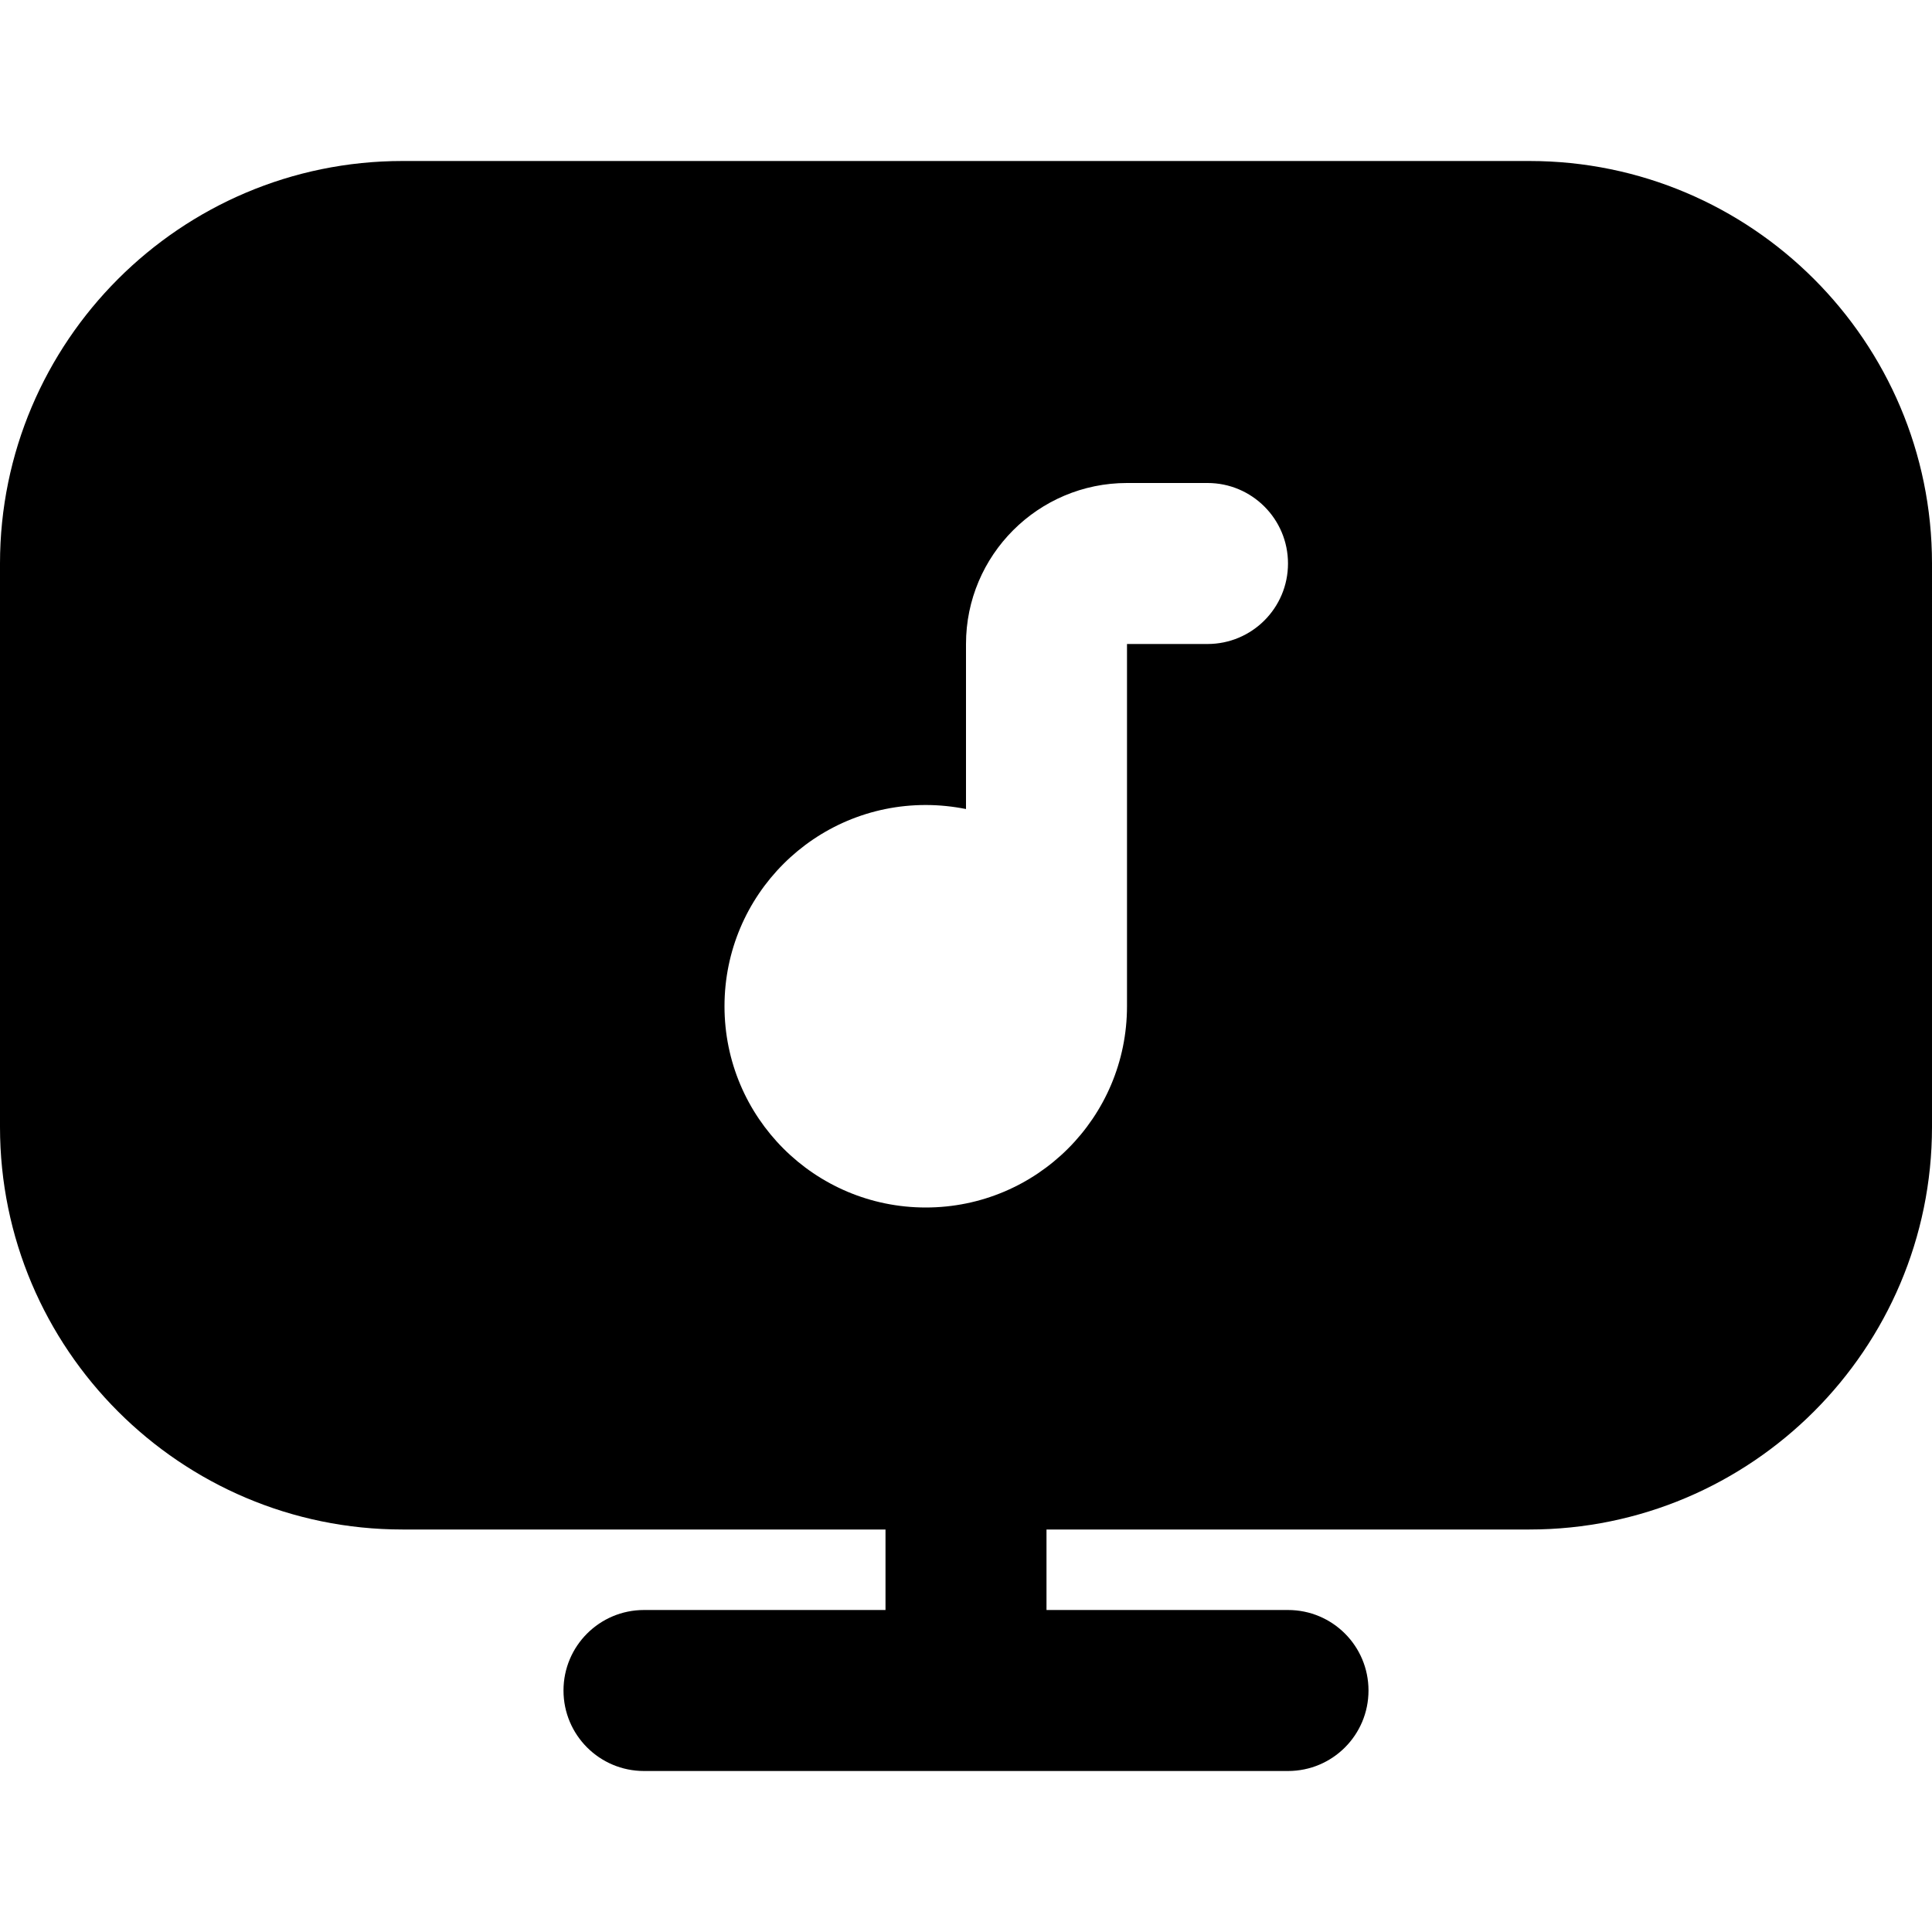
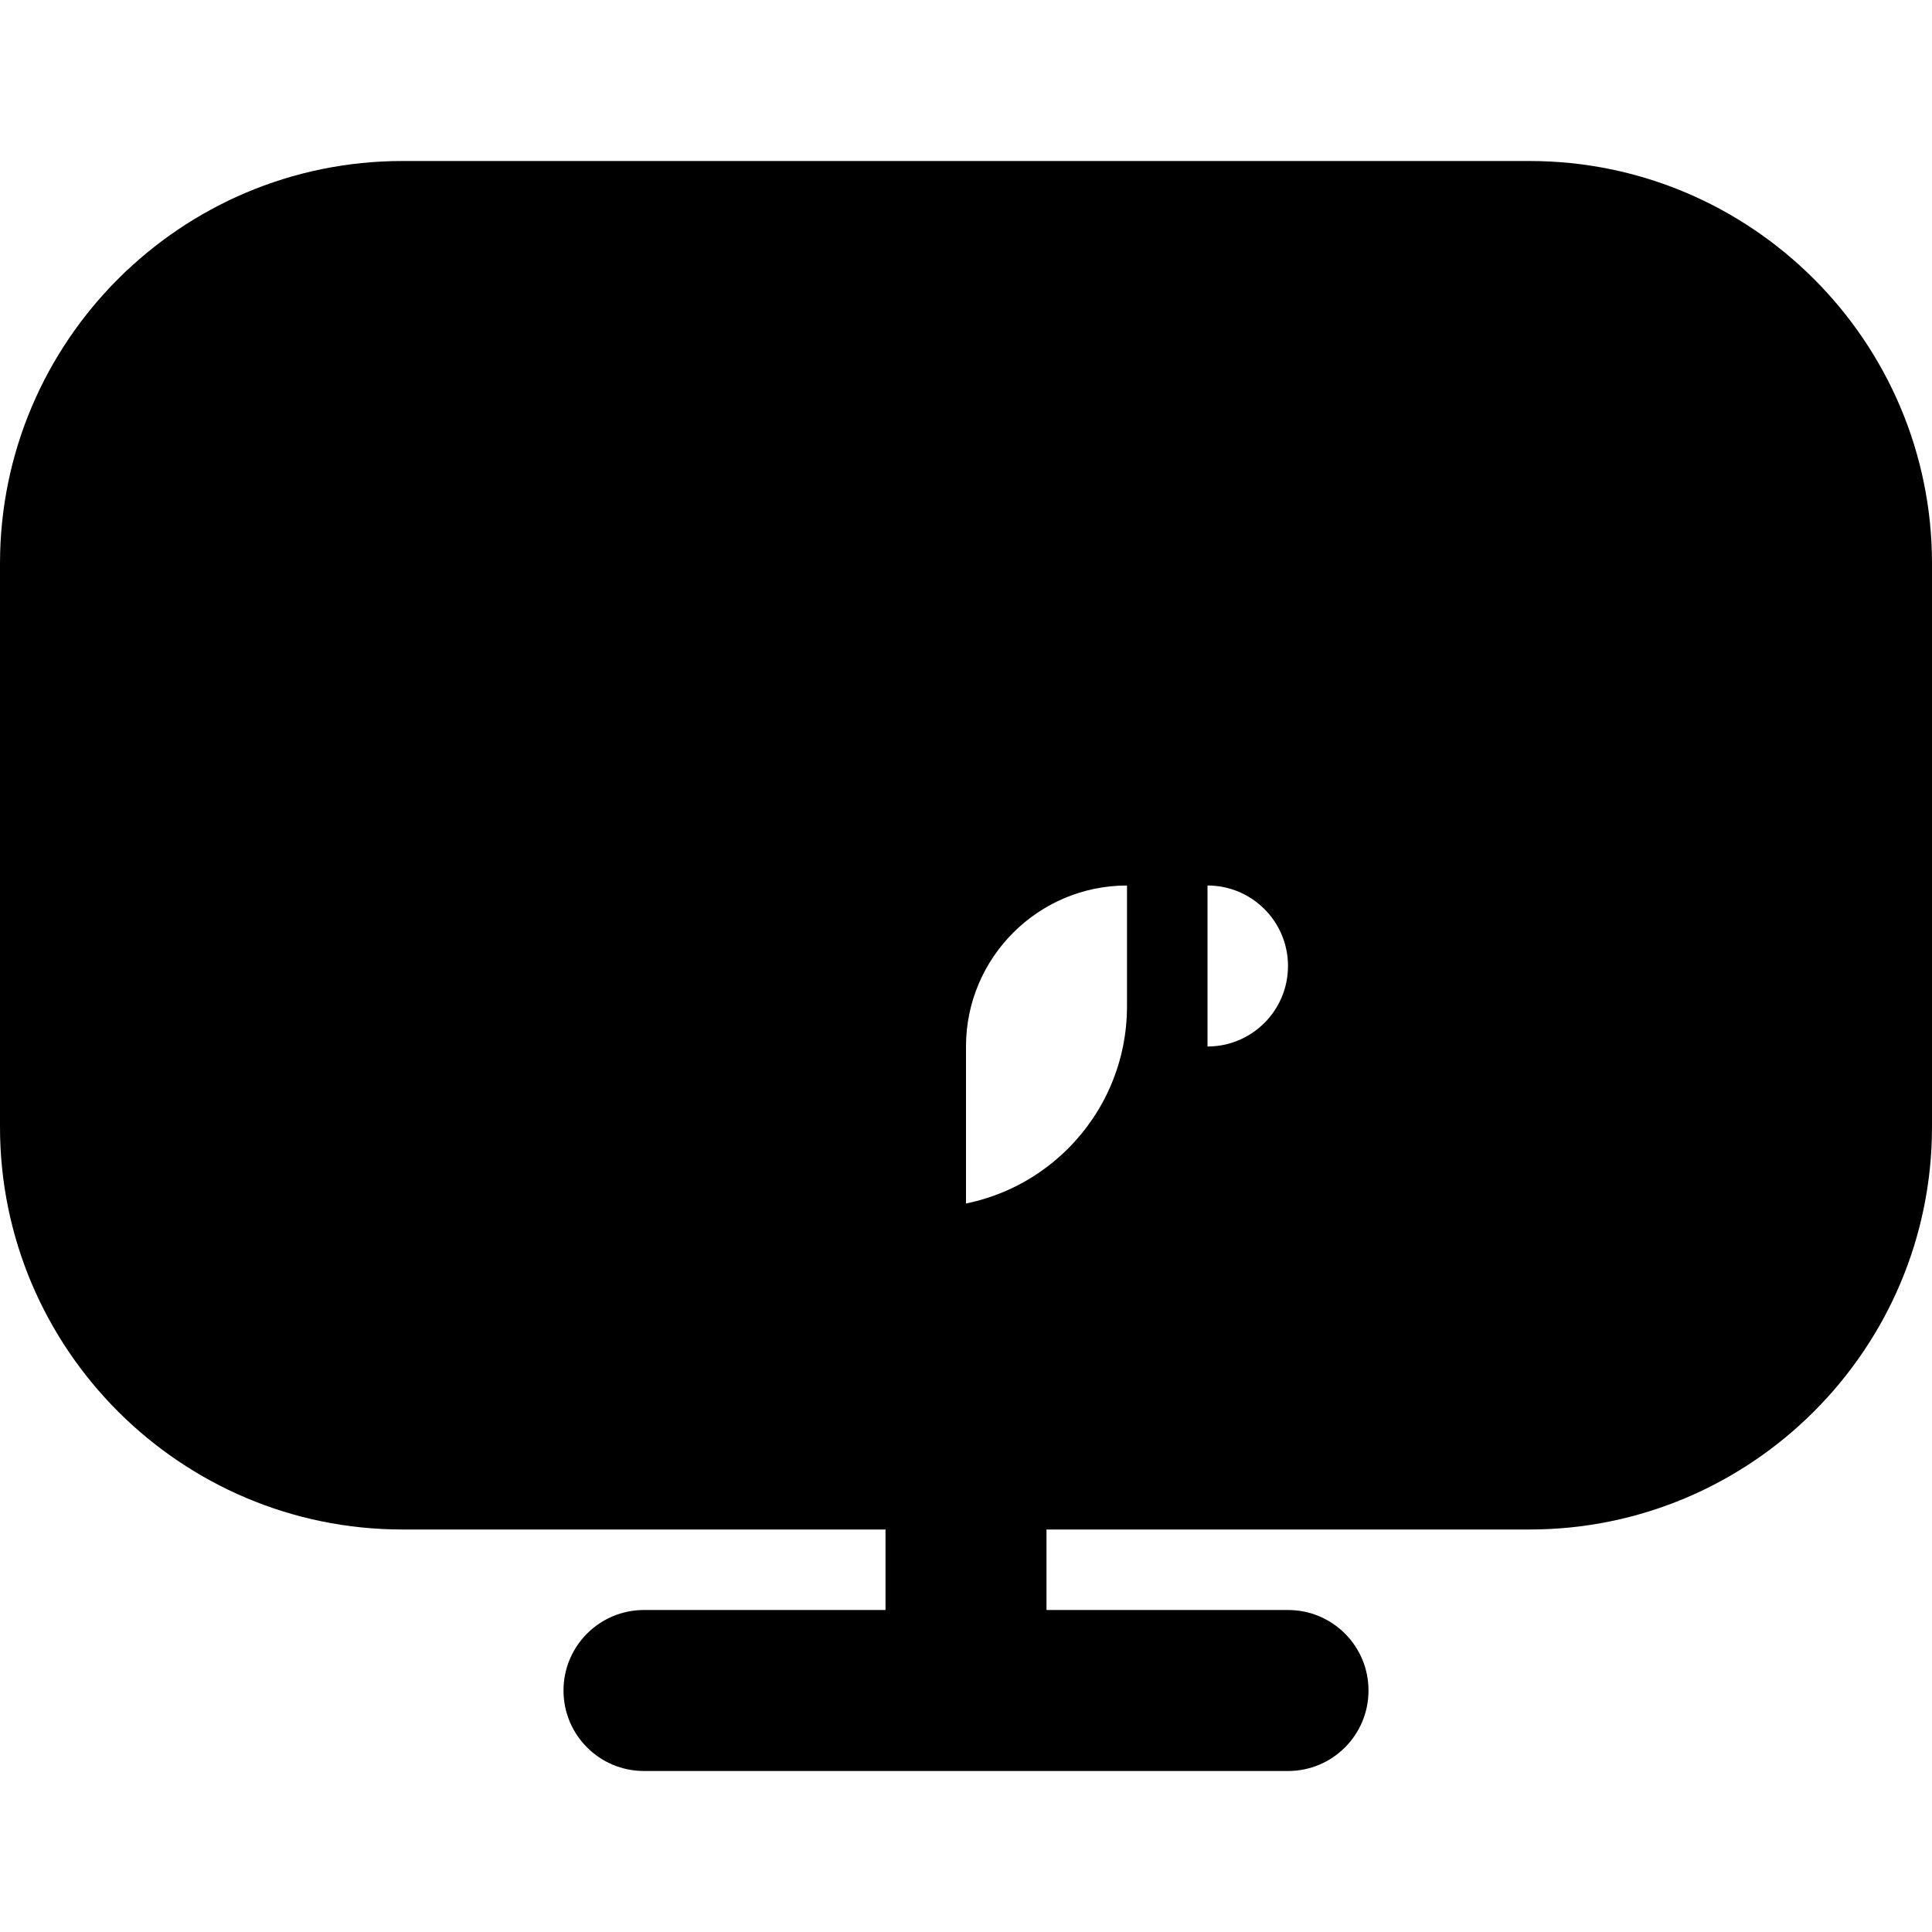
<svg xmlns="http://www.w3.org/2000/svg" id="Layer_1" data-name="Layer 1" viewBox="0 0 24 24" width="512" height="512">
-   <path d="M19,2H5C2.243,2,0,4.243,0,7v7c0,2.757,2.243,5,5,5h6v1h-3c-.552,0-1,.447-1,1s.448,1,1,1h8c.553,0,1-.447,1-1s-.447-1-1-1h-3v-1h6c2.757,0,5-2.243,5-5V7c0-2.757-2.243-5-5-5Zm-4,6h-1v4.5c0,1.381-1.119,2.5-2.5,2.5s-2.5-1.119-2.5-2.5,1.119-2.5,2.5-2.5c.171,0,.338,.018,.5,.05v-2.05c0-1.103,.897-2,2-2h1c.553,0,1,.448,1,1s-.447,1-1,1Z" />
+   <path d="M19,2H5C2.243,2,0,4.243,0,7v7c0,2.757,2.243,5,5,5h6v1h-3c-.552,0-1,.447-1,1s.448,1,1,1h8c.553,0,1-.447,1-1s-.447-1-1-1h-3v-1h6c2.757,0,5-2.243,5-5V7c0-2.757-2.243-5-5-5Zm-4,6h-1v4.5c0,1.381-1.119,2.5-2.5,2.5c.171,0,.338,.018,.5,.05v-2.05c0-1.103,.897-2,2-2h1c.553,0,1,.448,1,1s-.447,1-1,1Z" />
</svg>